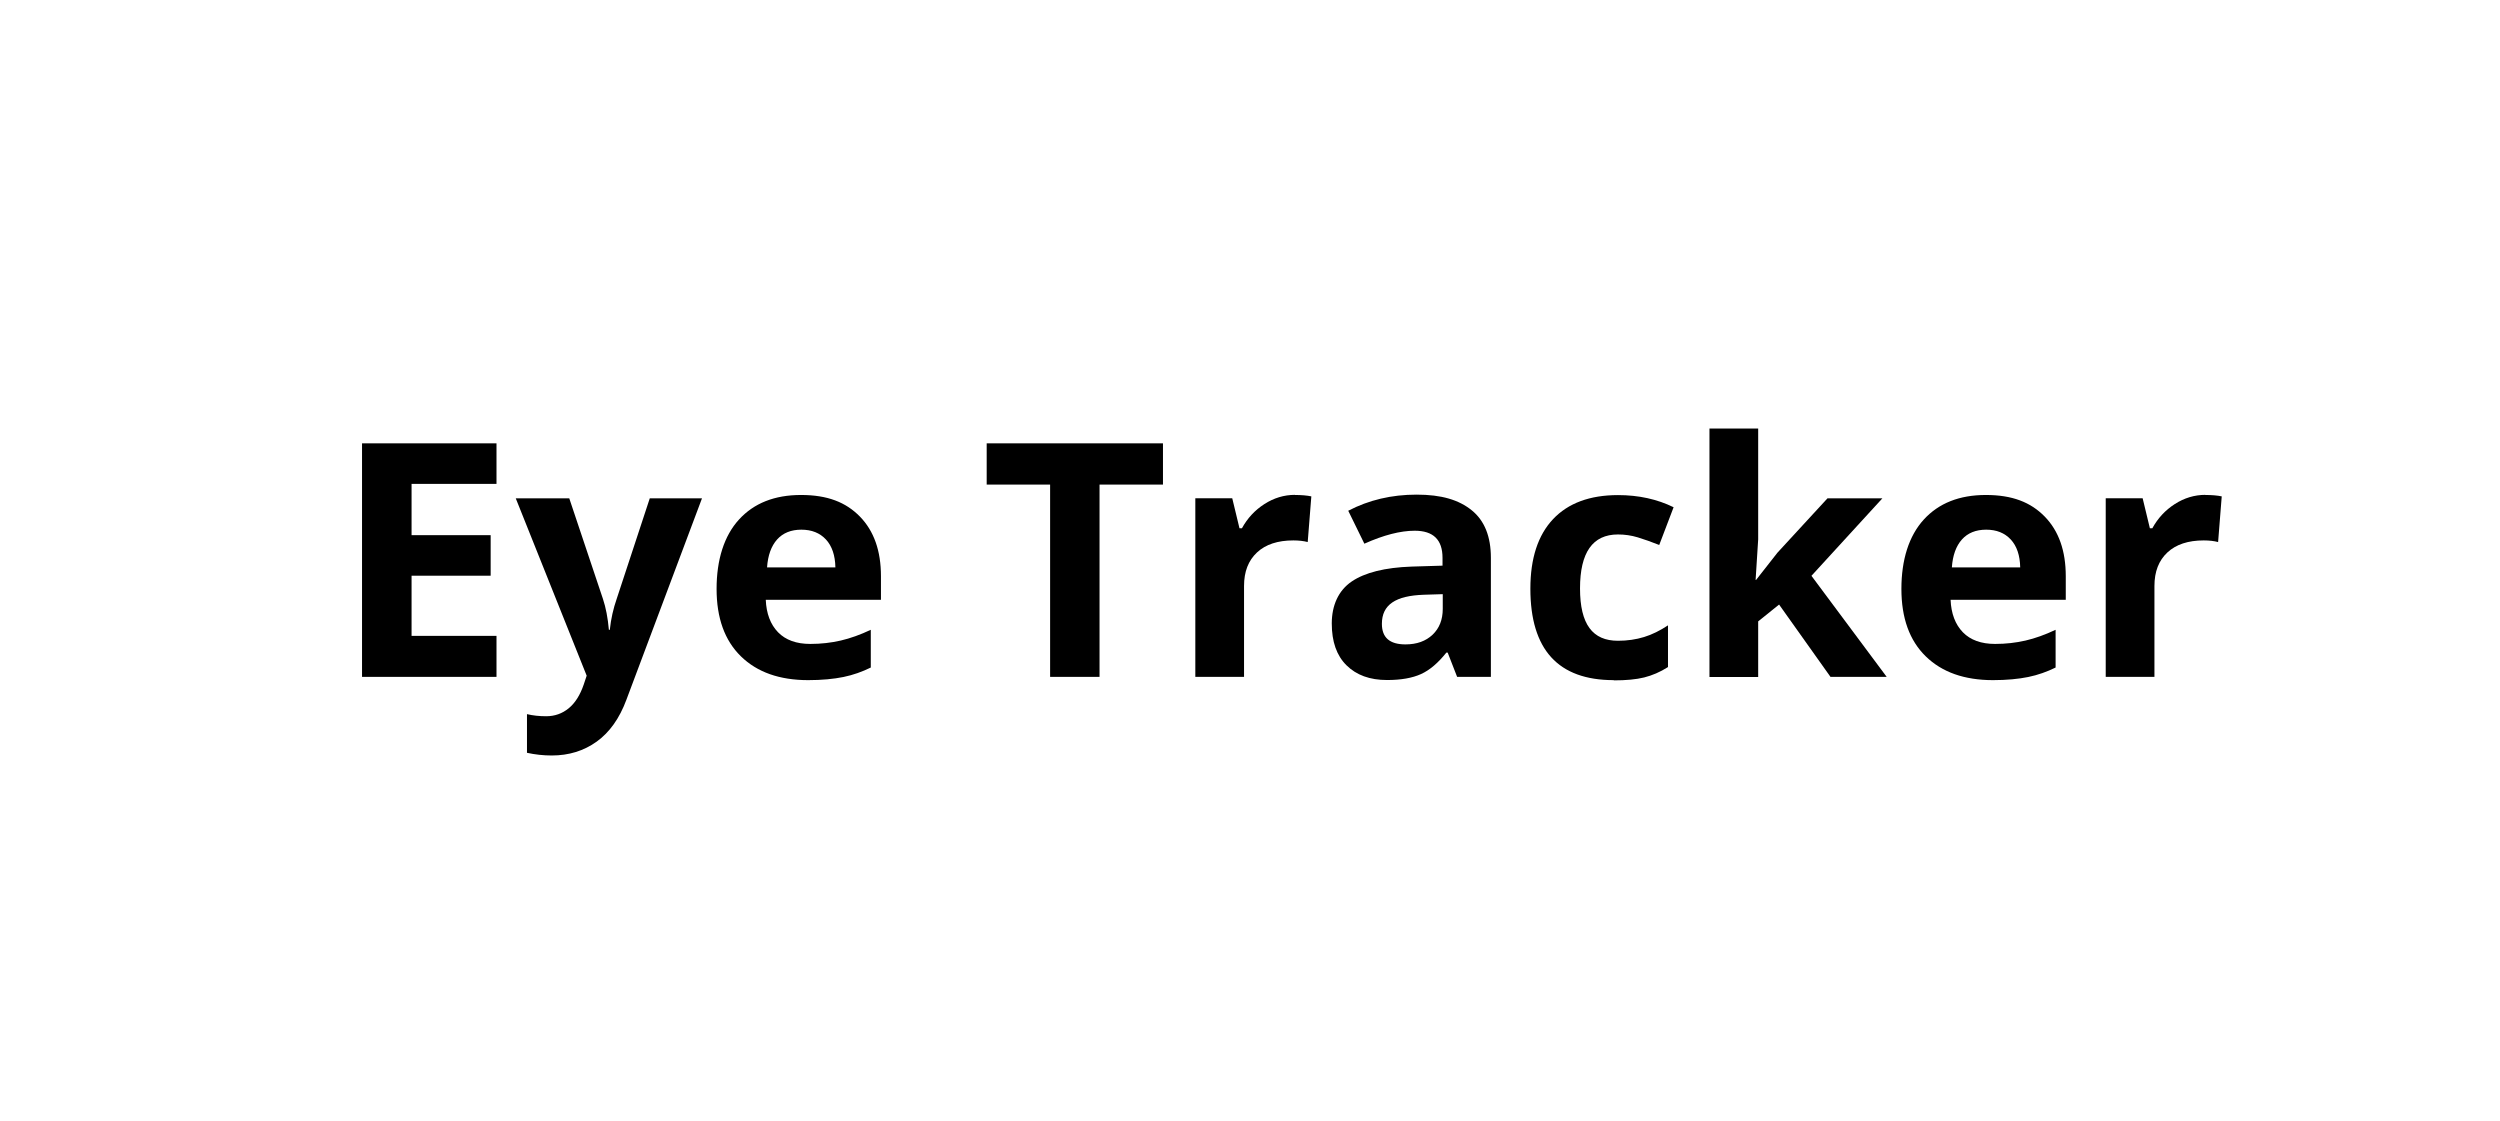
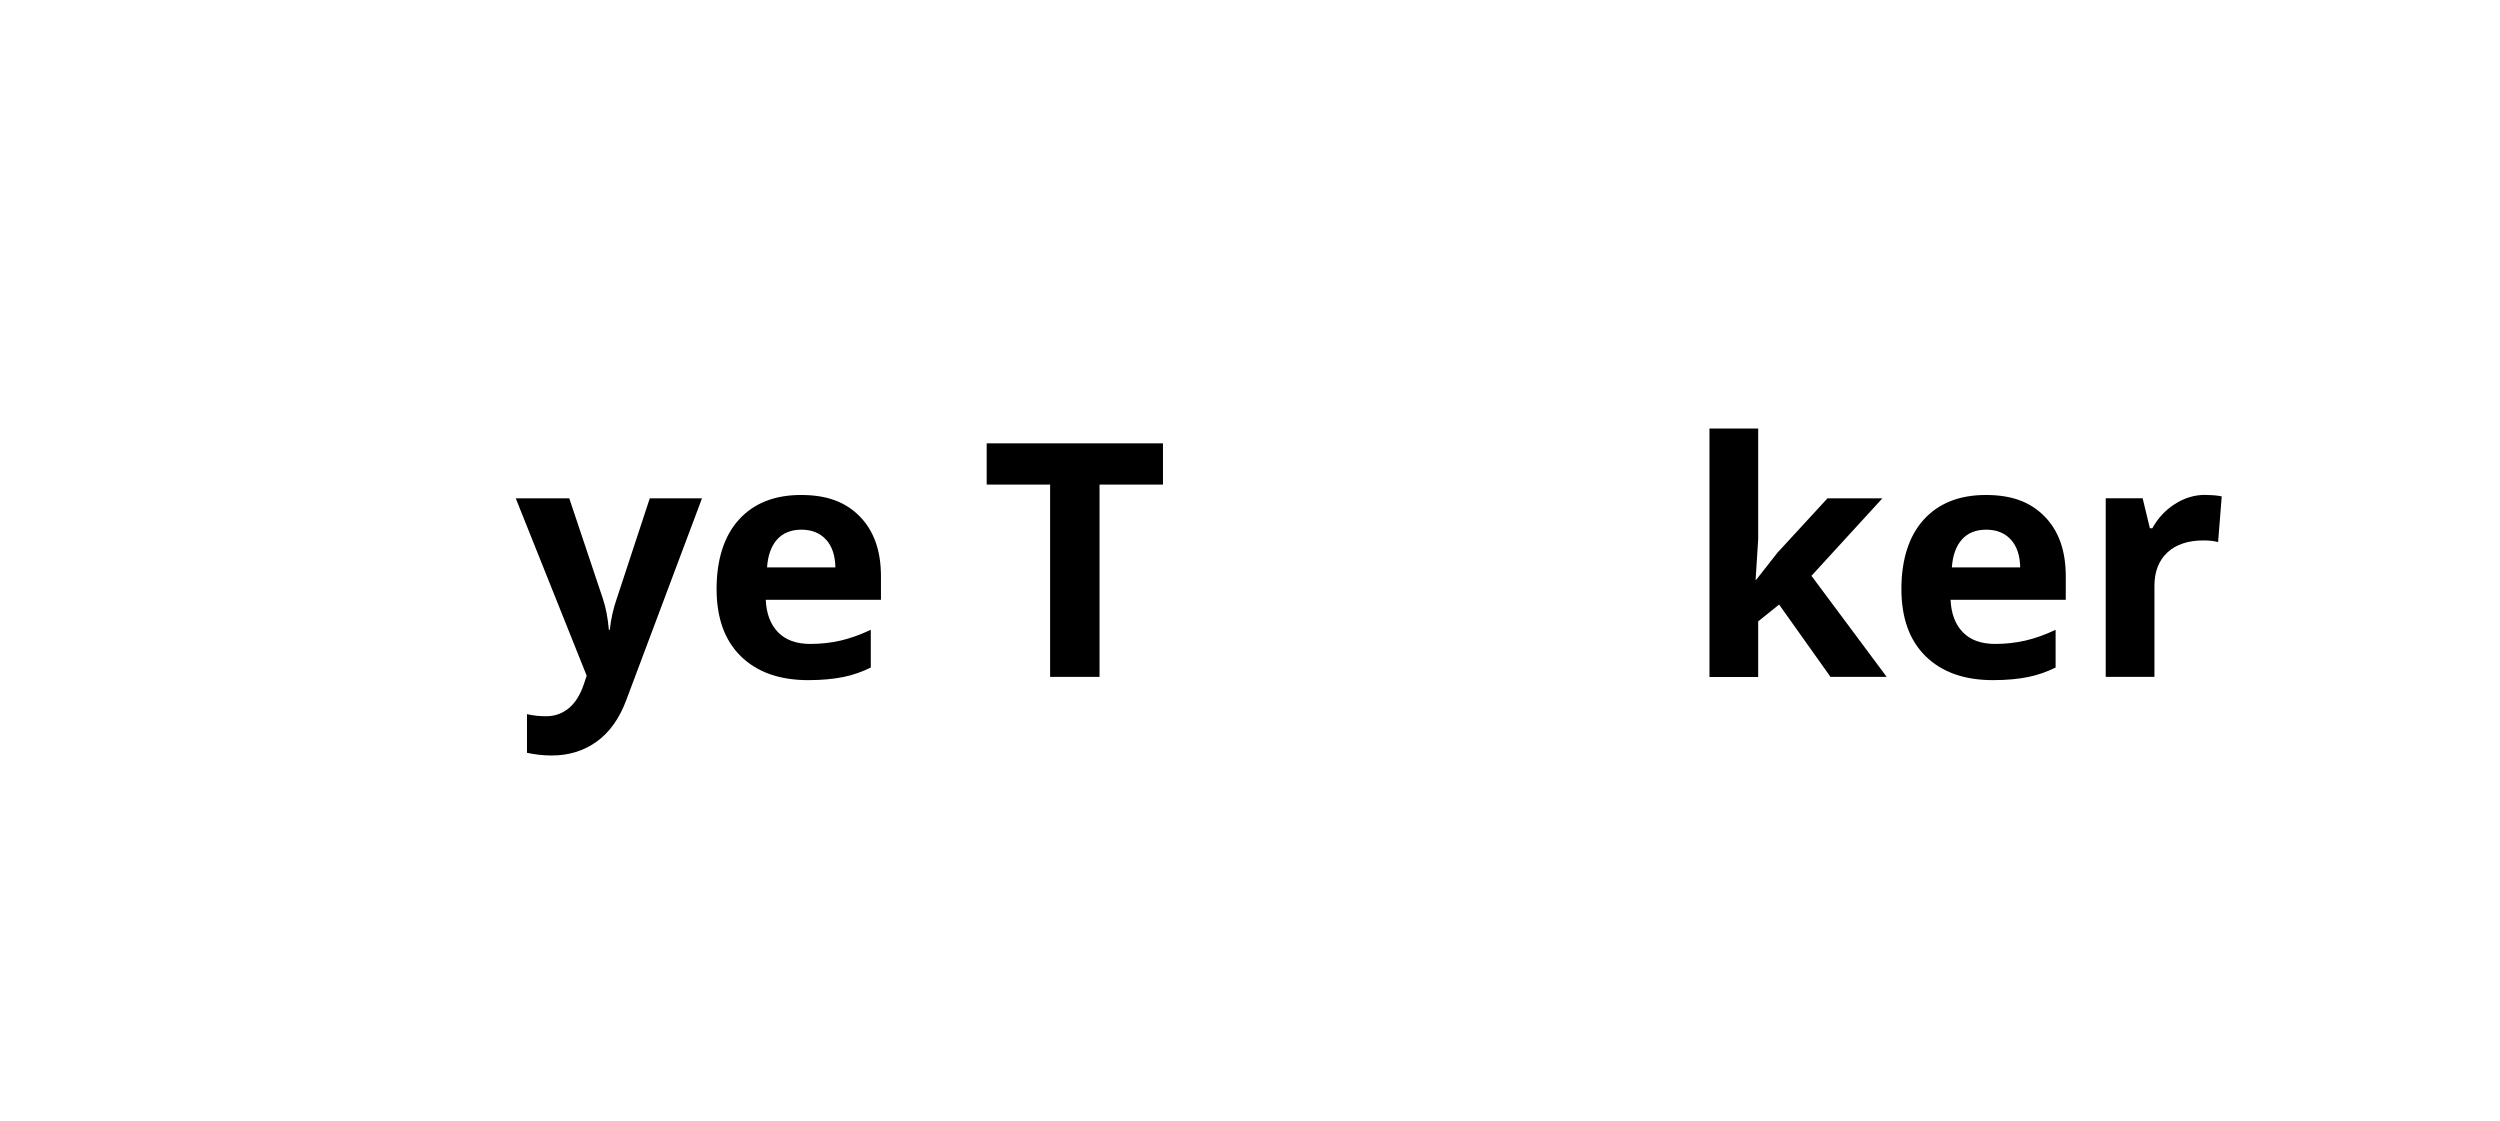
<svg xmlns="http://www.w3.org/2000/svg" id="Layer_1" data-name="Layer 1" viewBox="0 0 214 96">
  <defs>
    <style>
      .cls-1 {
        fill: #000;
        stroke-width: 0px;
      }
    </style>
  </defs>
-   <path class="cls-1" d="M42.5,57.94h-11.51v-19.99h11.51v3.47h-7.27v4.39h6.77v3.47h-6.77v5.15h7.27v3.5Z" />
  <path class="cls-1" d="M44.16,42.66h4.57l2.88,8.6c.25.75.42,1.63.51,2.65h.08c.1-.94.3-1.82.59-2.65l2.83-8.6h4.47l-6.47,17.24c-.59,1.59-1.44,2.79-2.54,3.58s-2.38,1.19-3.85,1.19c-.72,0-1.43-.08-2.12-.23v-3.31c.5.12,1.05.18,1.64.18.74,0,1.38-.23,1.93-.68s.98-1.13,1.29-2.04l.25-.75-6.07-15.18Z" />
  <path class="cls-1" d="M69.19,58.22c-2.46,0-4.38-.68-5.77-2.04s-2.08-3.28-2.08-5.77.64-4.54,1.92-5.94,3.05-2.1,5.31-2.1,3.84.62,5.04,1.85,1.8,2.93,1.8,5.1v2.02h-9.86c.05,1.18.4,2.11,1.05,2.78s1.58,1,2.76,1c.92,0,1.79-.1,2.61-.29s1.68-.5,2.57-.92v3.23c-.73.36-1.51.64-2.34.81s-1.84.27-3.04.27ZM68.6,45.34c-.88,0-1.58.28-2.08.84s-.79,1.36-.86,2.39h5.85c-.02-1.03-.29-1.83-.81-2.39s-1.22-.84-2.11-.84Z" />
  <path class="cls-1" d="M94.13,57.94h-4.24v-16.46h-5.43v-3.53h15.09v3.53h-5.43v16.46Z" />
-   <path class="cls-1" d="M110.84,42.37c.57,0,1.03.04,1.41.12l-.31,3.91c-.34-.09-.75-.14-1.23-.14-1.33,0-2.37.34-3.11,1.03s-1.11,1.64-1.11,2.87v7.78h-4.17v-15.29h3.16l.62,2.57h.21c.47-.86,1.11-1.55,1.92-2.07s1.68-.79,2.63-.79Z" />
-   <path class="cls-1" d="M124.73,57.94l-.81-2.08h-.11c-.7.88-1.42,1.5-2.17,1.84s-1.71.51-2.91.51c-1.47,0-2.62-.42-3.47-1.26s-1.26-2.03-1.26-3.58.57-2.82,1.7-3.59,2.85-1.2,5.13-1.28l2.65-.08v-.67c0-1.55-.79-2.32-2.38-2.32-1.22,0-2.66.37-4.31,1.11l-1.38-2.82c1.76-.92,3.71-1.38,5.85-1.38s3.62.45,4.72,1.34,1.64,2.25,1.64,4.07v10.19h-2.91ZM123.5,50.86l-1.61.05c-1.21.04-2.11.25-2.71.66s-.89,1.01-.89,1.83c0,1.18.67,1.76,2.02,1.76.97,0,1.74-.28,2.32-.83s.87-1.29.87-2.21v-1.26Z" />
-   <path class="cls-1" d="M138.14,58.22c-4.76,0-7.14-2.61-7.14-7.83,0-2.6.65-4.58,1.94-5.95s3.15-2.06,5.56-2.06c1.77,0,3.35.35,4.76,1.04l-1.23,3.23c-.66-.26-1.27-.48-1.83-.65s-1.13-.25-1.7-.25c-2.17,0-3.25,1.54-3.25,4.62s1.08,4.48,3.25,4.48c.8,0,1.54-.11,2.23-.32s1.37-.55,2.05-1v3.57c-.67.43-1.36.72-2.04.89s-1.56.25-2.6.25Z" />
  <path class="cls-1" d="M150.33,49.63l1.82-2.32,4.28-4.65h4.7l-6.07,6.63,6.44,8.65h-4.81l-4.4-6.19-1.79,1.44v4.76h-4.17v-21.27h4.17v9.49l-.22,3.47h.05Z" />
  <path class="cls-1" d="M170.61,58.22c-2.46,0-4.38-.68-5.77-2.04s-2.08-3.28-2.08-5.77.64-4.54,1.92-5.94,3.05-2.1,5.31-2.1,3.84.62,5.04,1.85,1.8,2.93,1.8,5.1v2.02h-9.86c.05,1.18.4,2.11,1.05,2.78s1.58,1,2.76,1c.92,0,1.79-.1,2.61-.29s1.68-.5,2.57-.92v3.23c-.73.36-1.51.64-2.34.81s-1.84.27-3.04.27ZM170.02,45.34c-.88,0-1.58.28-2.08.84s-.79,1.36-.86,2.39h5.85c-.02-1.03-.29-1.83-.81-2.39s-1.22-.84-2.11-.84Z" />
  <path class="cls-1" d="M188.77,42.37c.57,0,1.03.04,1.41.12l-.31,3.91c-.34-.09-.75-.14-1.23-.14-1.33,0-2.37.34-3.11,1.03s-1.11,1.64-1.11,2.87v7.78h-4.17v-15.29h3.16l.62,2.57h.21c.47-.86,1.11-1.55,1.92-2.07s1.68-.79,2.63-.79Z" />
</svg>